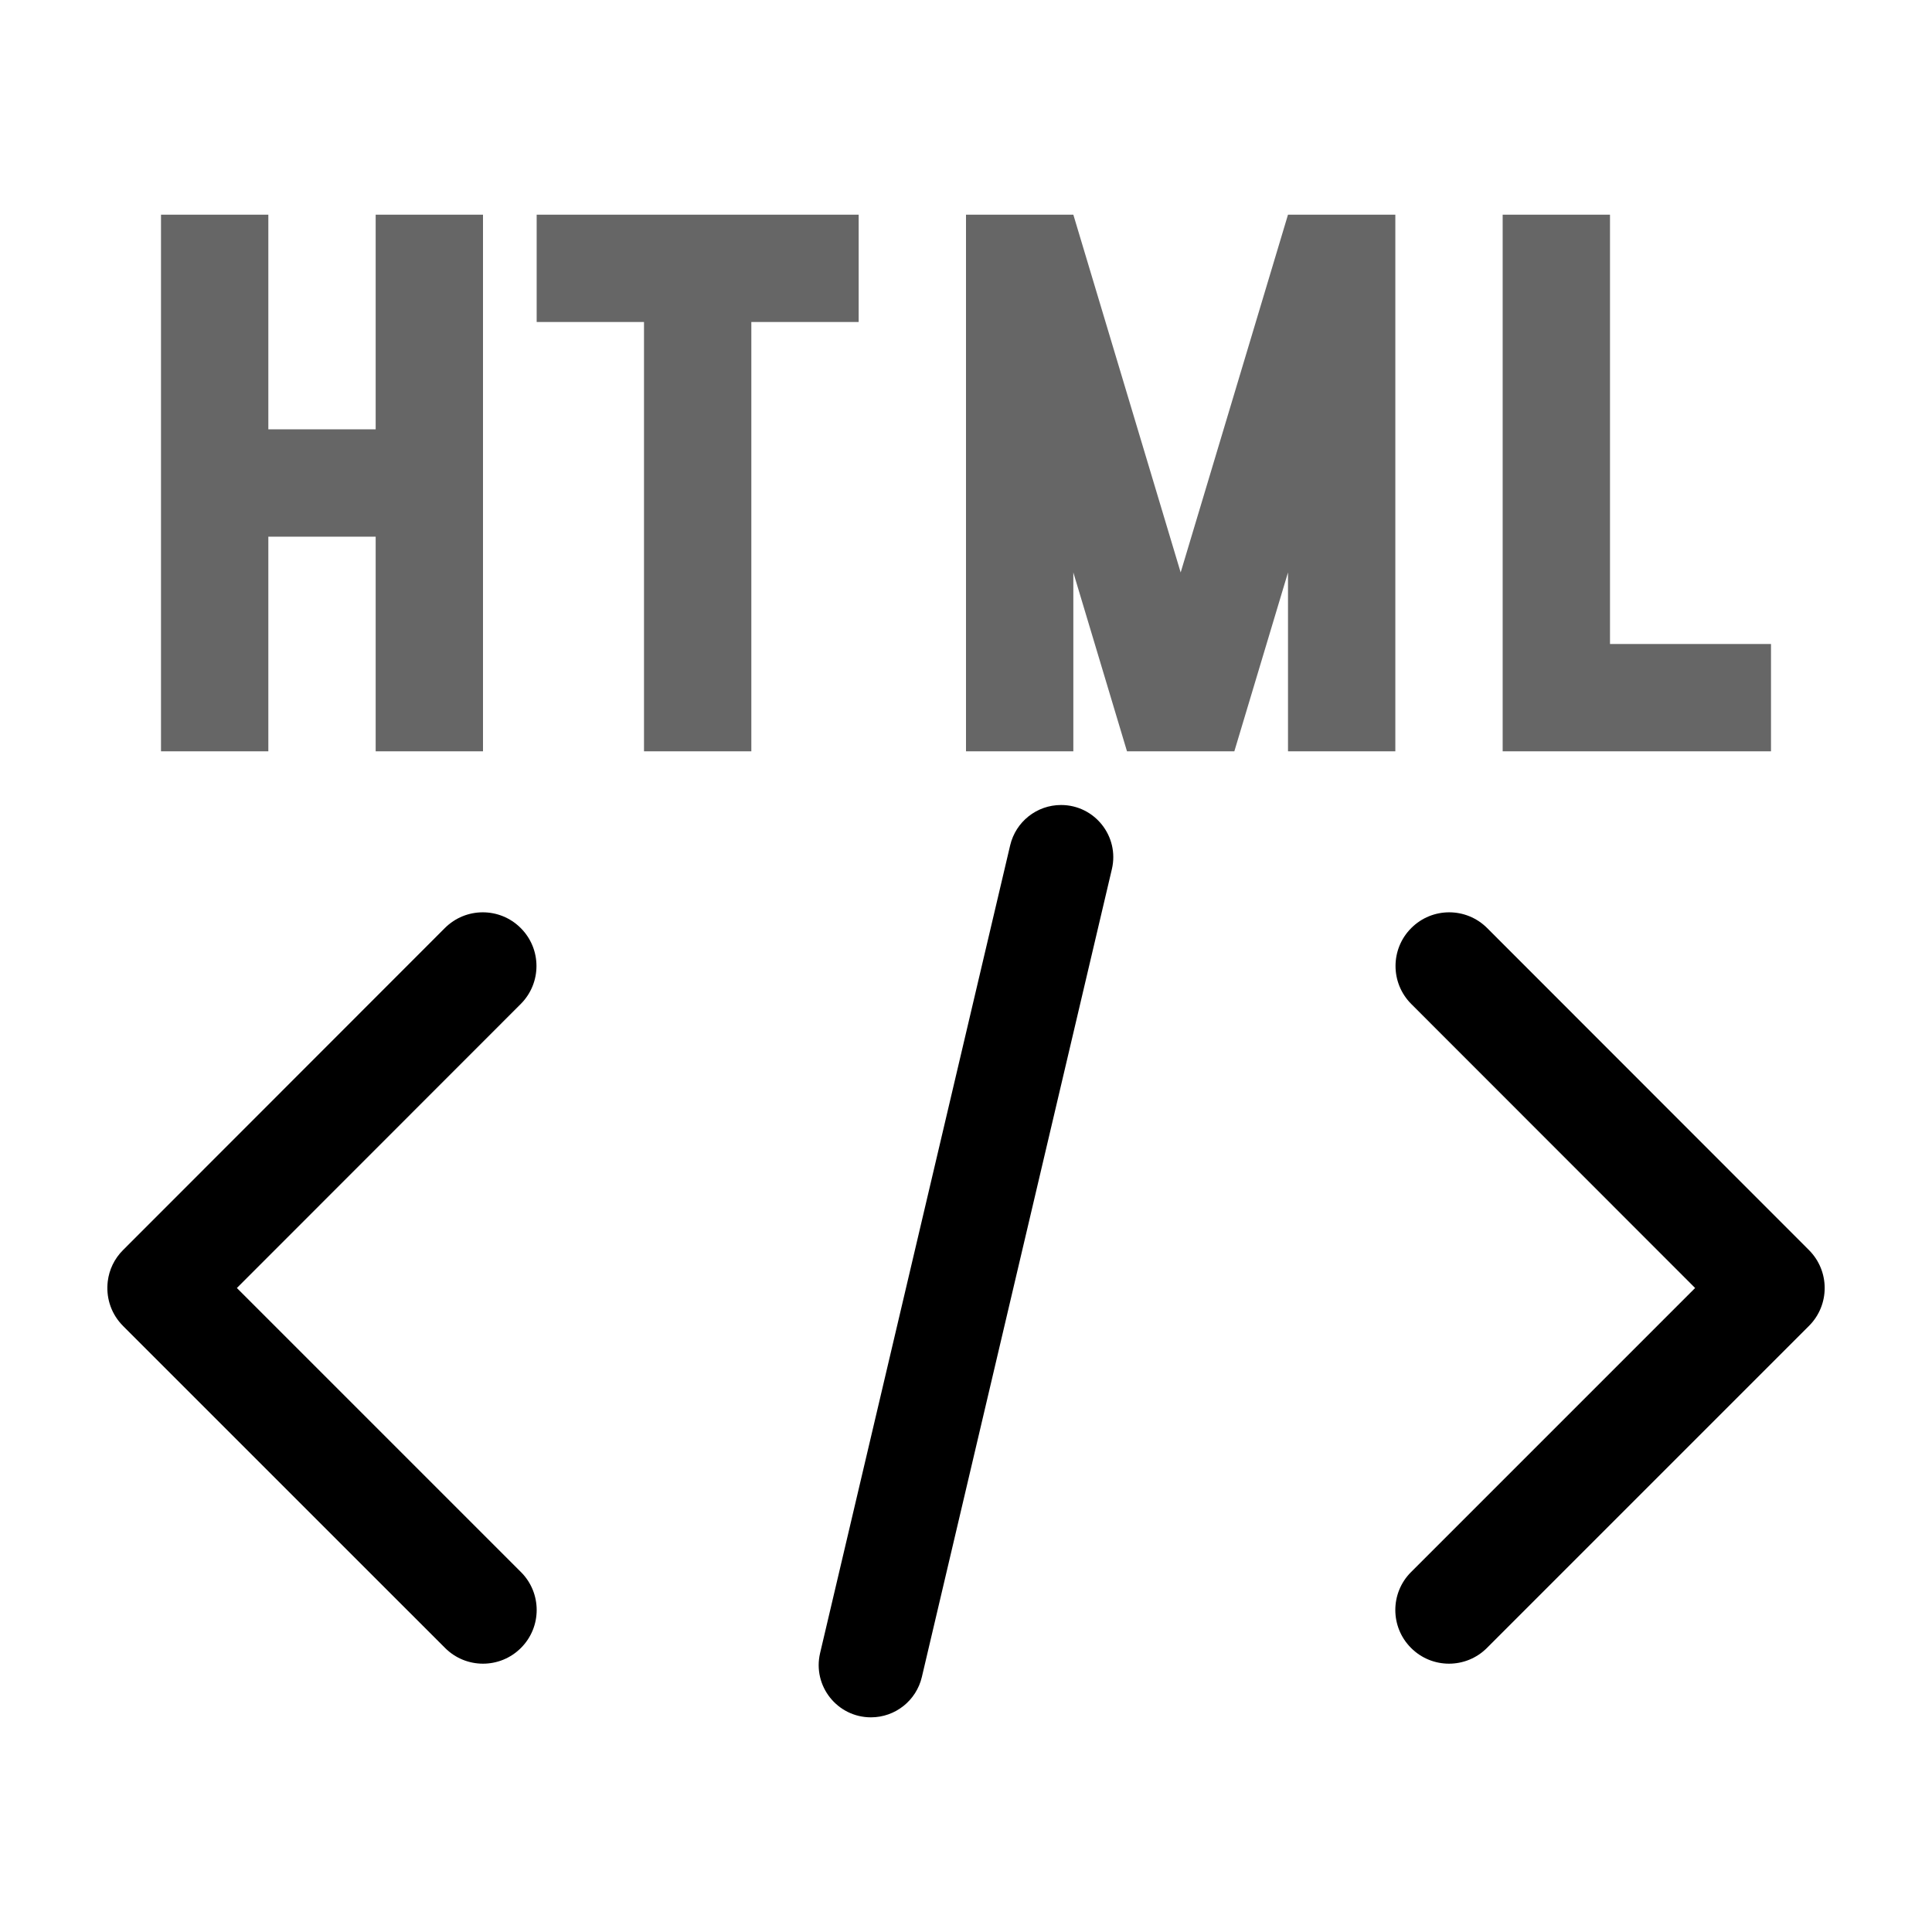
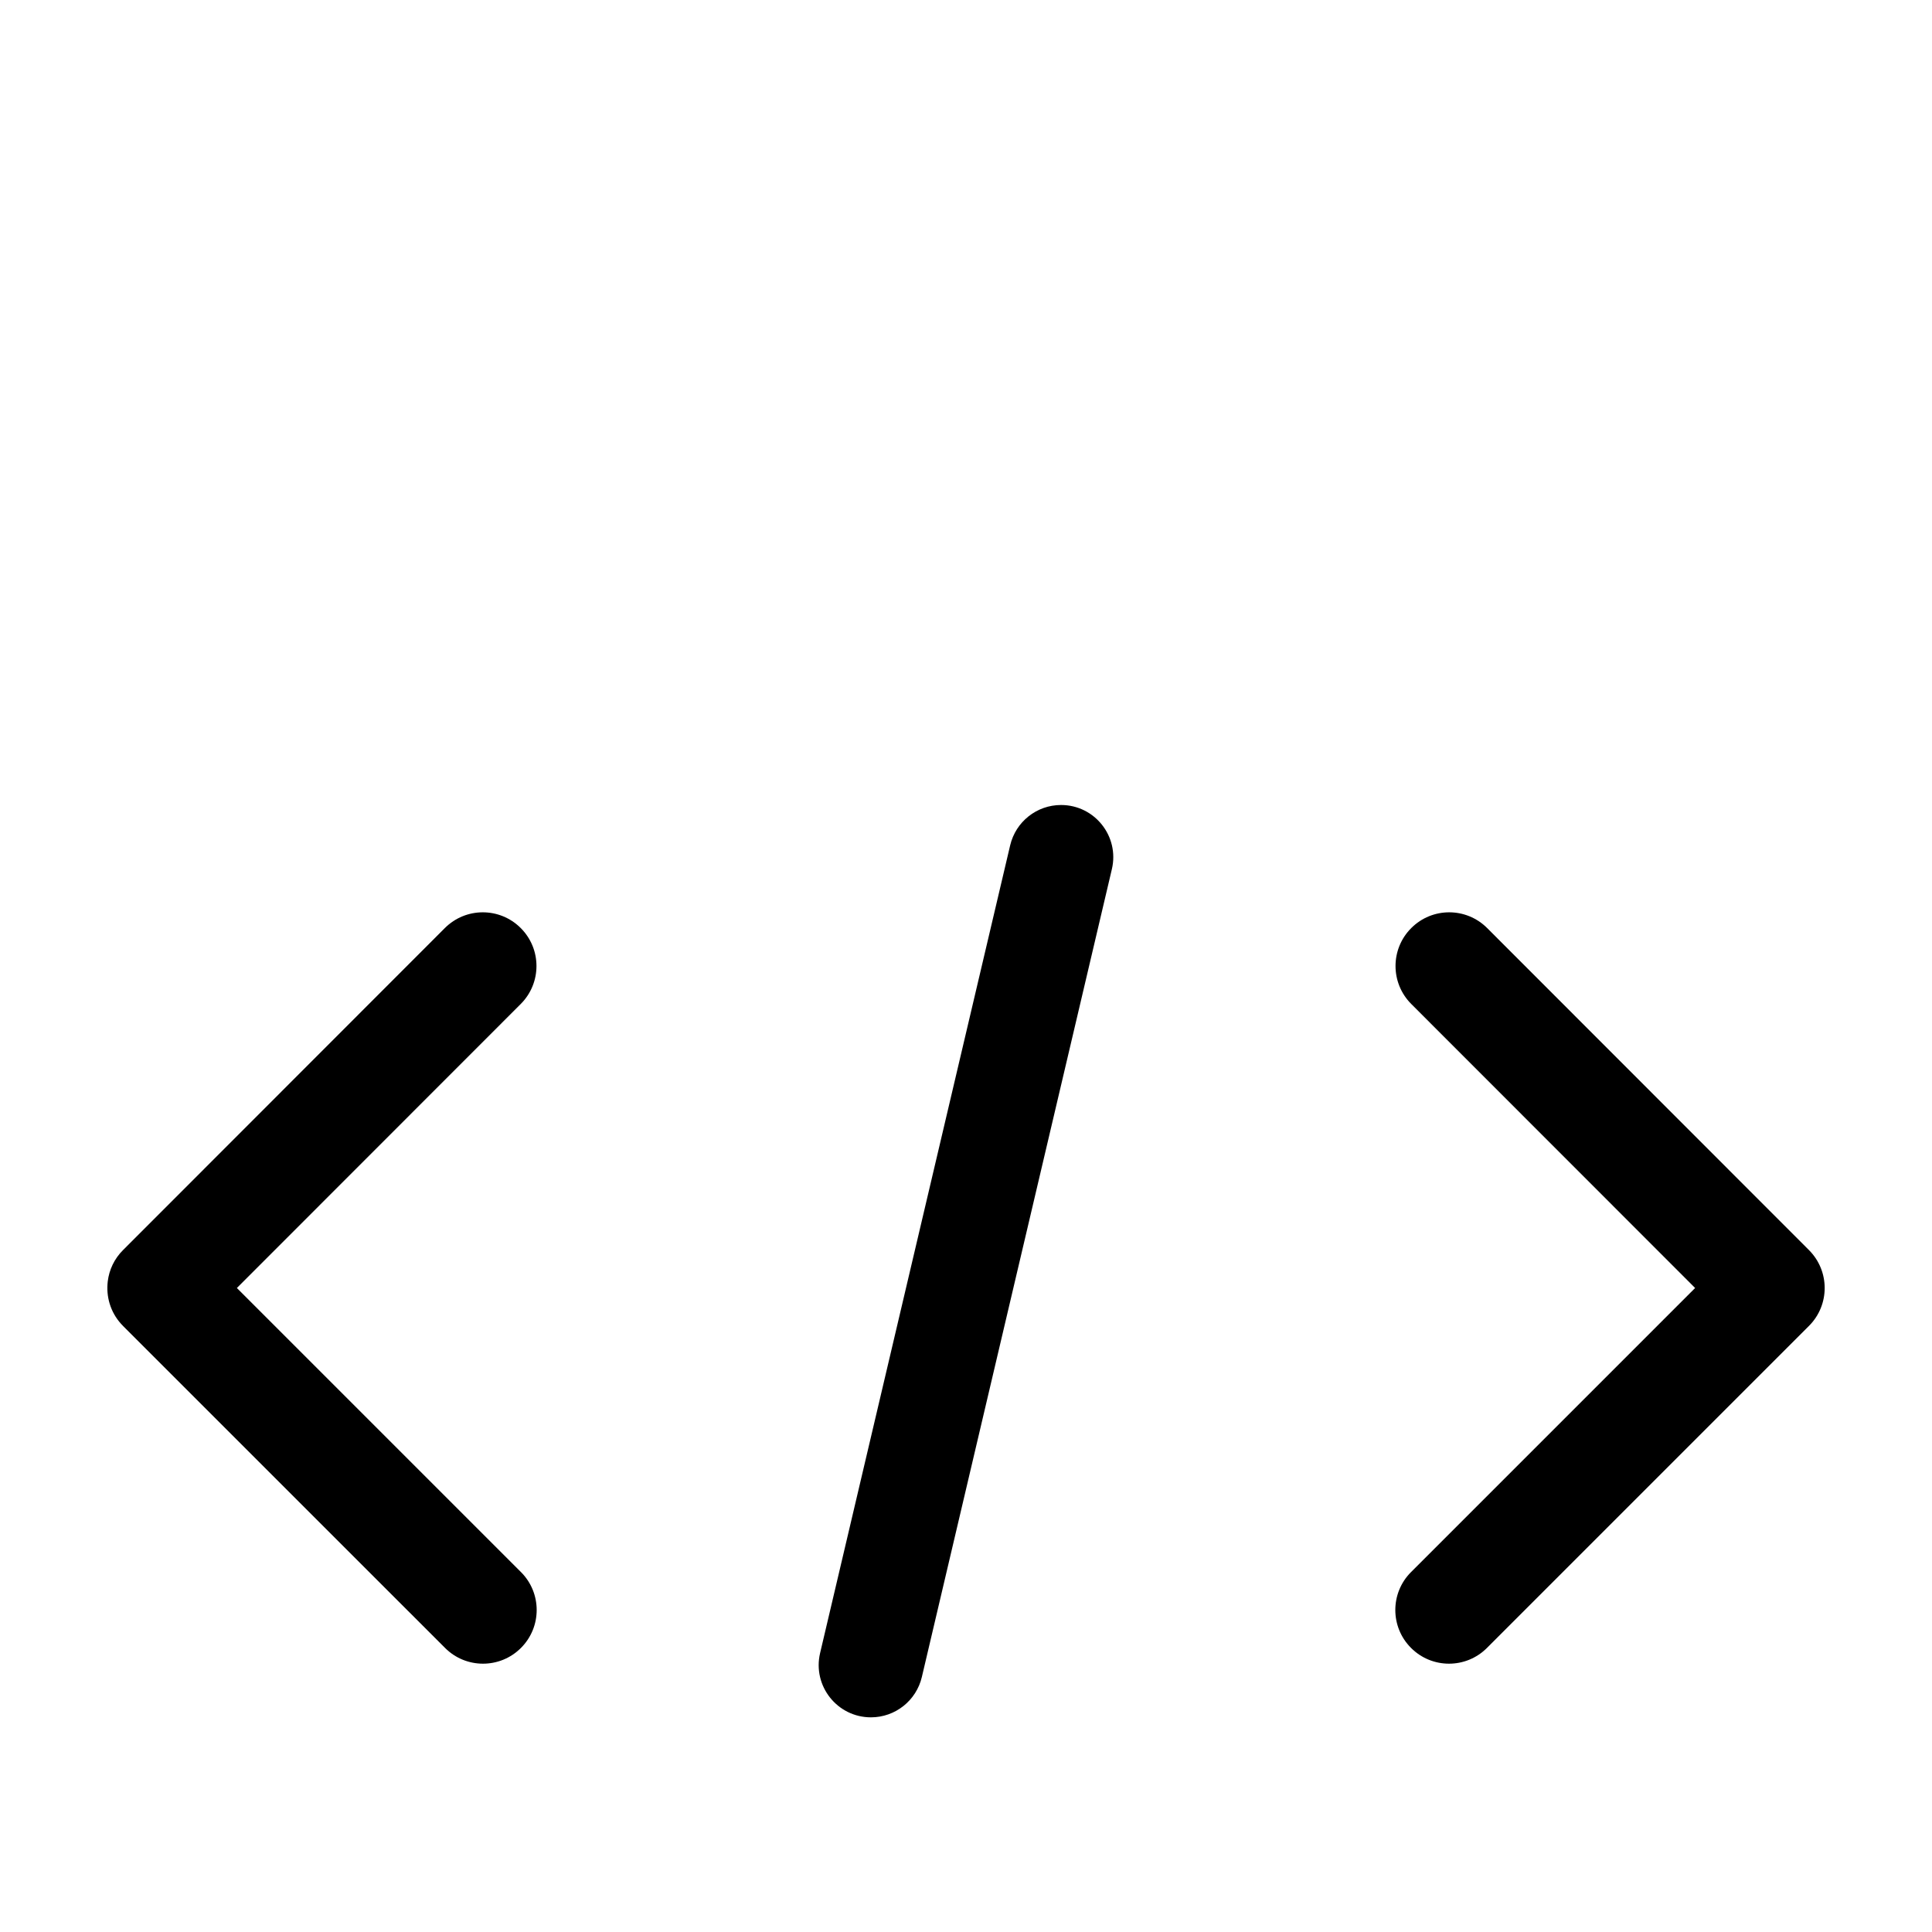
<svg xmlns="http://www.w3.org/2000/svg" width="36" height="36" viewBox="0 0 36 36" fill="none">
-   <path fill-rule="evenodd" clip-rule="evenodd" d="M3 4H5V8L7 8V4H9V8V10V14H7V10H5V14H3V10V8V4ZM14 4H16V6H14V14H12V6H10V4H12H14ZM22 10.667L20 4H18V14H20V10.667L21 14H23L24 10.667V14H26V4H24L22 10.667ZM28 4H30V12H33V14H30H28V12V4Z" fill="#666666" />
  <path fill-rule="evenodd" clip-rule="evenodd" d="M19.771 15C19.319 15 18.927 15.311 18.823 15.751L15.281 30.804C15.138 31.415 15.601 32 16.229 32C16.681 32 17.073 31.689 17.177 31.25L20.718 16.196C20.862 15.585 20.399 15 19.771 15ZM9.703 17.293C10.094 17.683 10.094 18.316 9.704 18.707L4.414 24L9.707 29.293C10.098 29.683 10.098 30.317 9.707 30.707C9.317 31.098 8.683 31.098 8.293 30.707L2.293 24.708L2.293 24.707L2.293 24.707C2.079 24.494 1.983 24.208 2.003 23.928C2.004 23.91 2.006 23.893 2.008 23.875C2.034 23.662 2.129 23.456 2.293 23.293L2.293 23.293L8.289 17.293C8.68 16.902 9.313 16.902 9.703 17.293ZM26.296 18.707L31.586 24L26.293 29.293C25.902 29.683 25.902 30.317 26.293 30.707C26.683 31.098 27.317 31.098 27.707 30.707L33.706 24.708L33.707 24.707L33.707 24.707C34.098 24.317 34.098 23.684 33.707 23.293L33.707 23.293L33.707 23.293L27.711 17.293C27.32 16.902 26.687 16.902 26.297 17.293C25.906 17.683 25.906 18.316 26.296 18.707Z" fill="black" />
</svg>